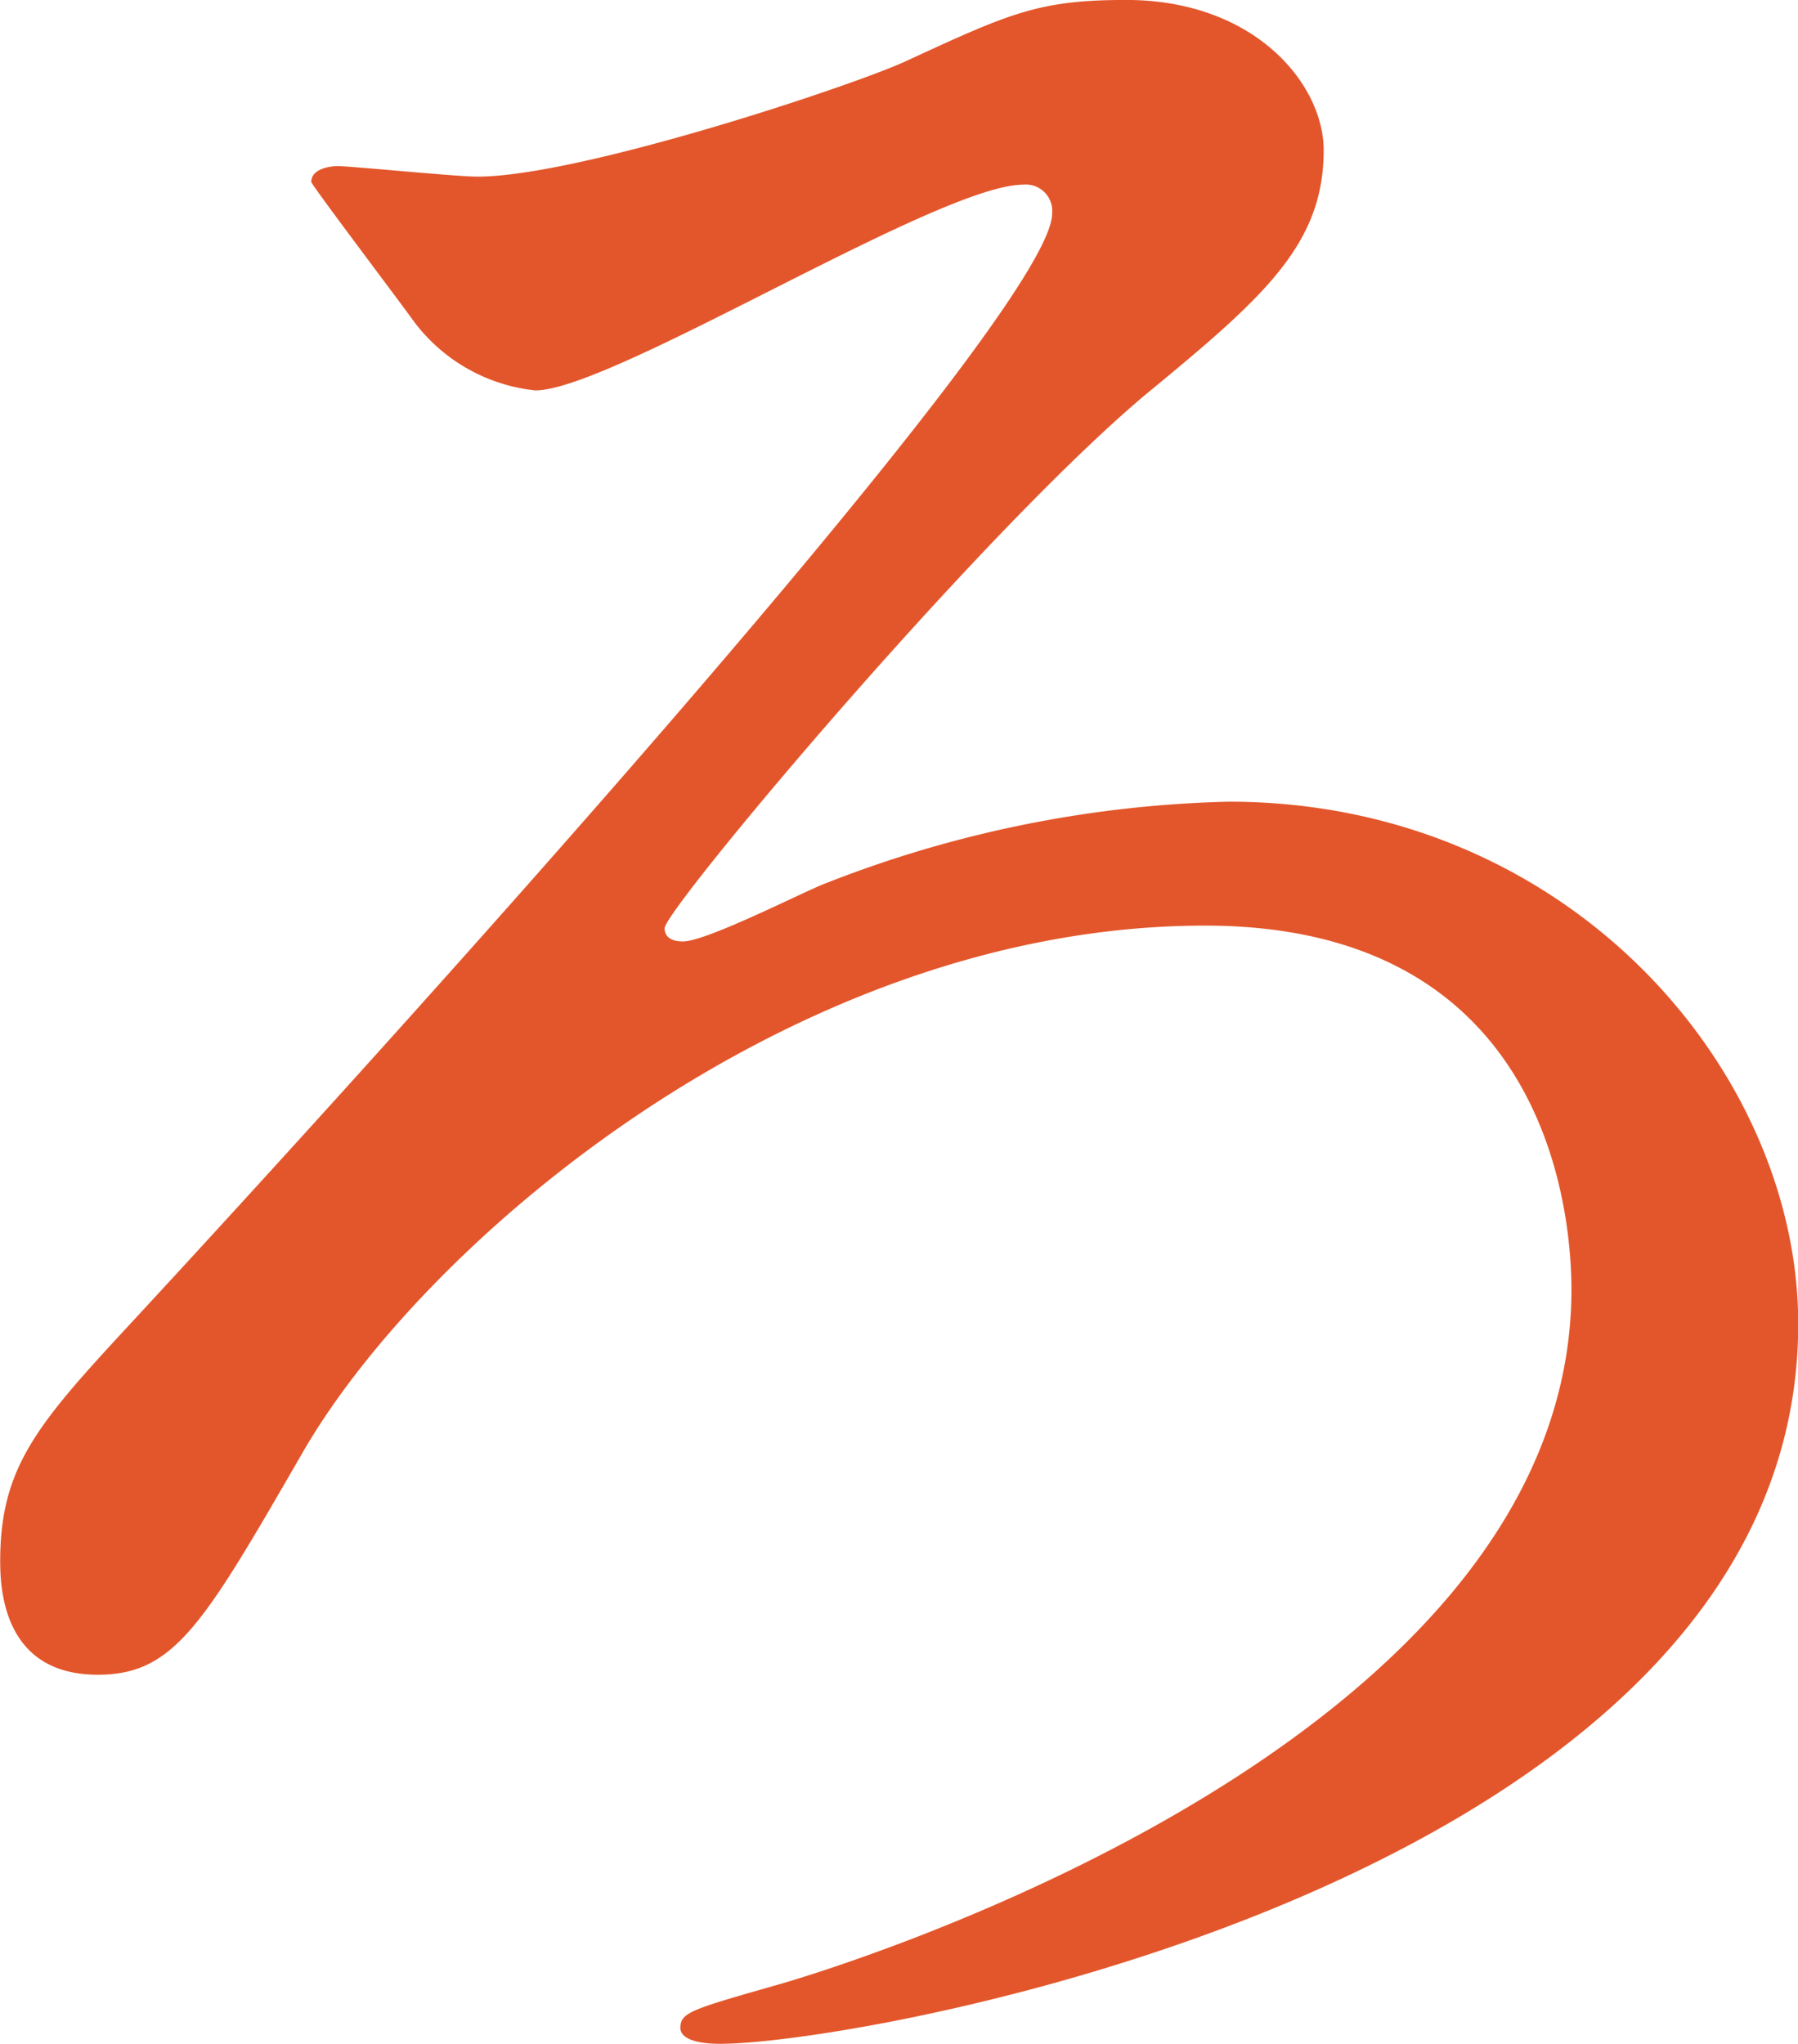
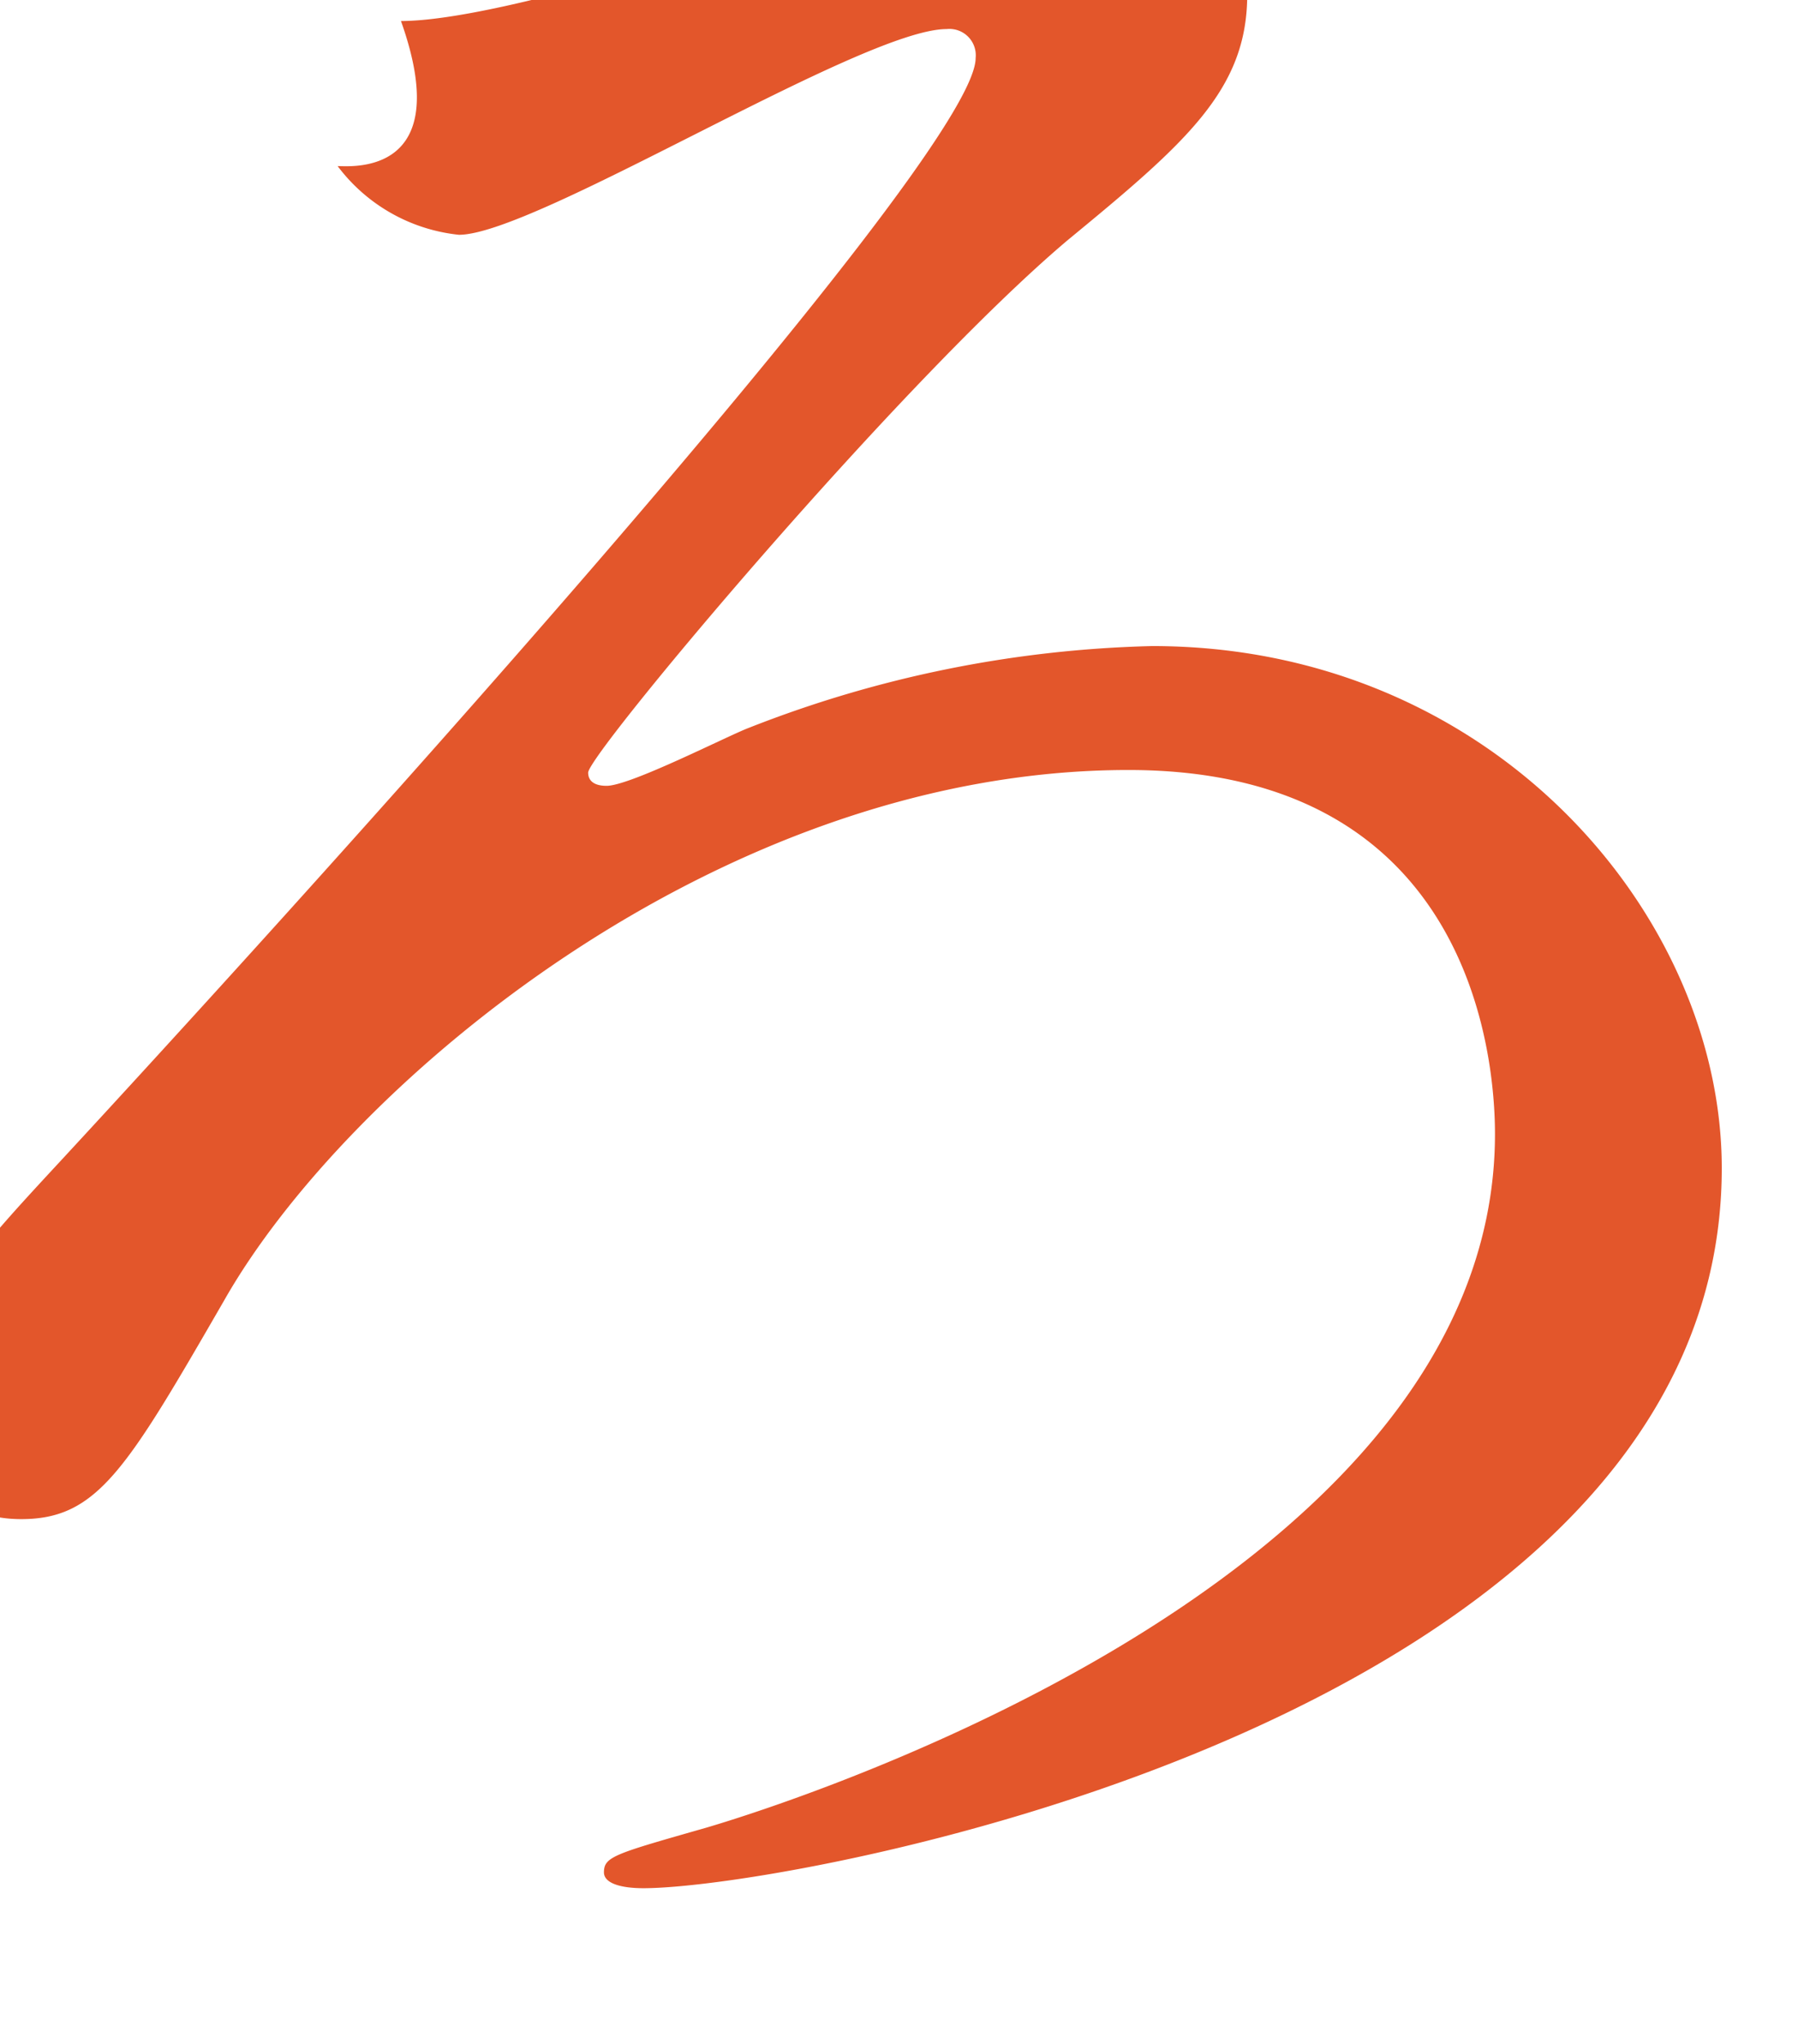
<svg xmlns="http://www.w3.org/2000/svg" width="65.469" height="74.406" viewBox="0 0 65.469 74.406">
  <defs>
    <style>
      .cls-1 {
        fill: #e3562b;
        fill-rule: evenodd;
      }
    </style>
  </defs>
-   <path id="mv-txt06.svg" class="cls-1" d="M842.325,547.14c-0.288,0-.96.1-0.96,0.576,0,0.1,3.264,4.416,3.744,5.088a6.344,6.344,0,0,0,4.416,2.5c2.784,0,14.687-7.488,17.759-7.488a0.96,0.96,0,0,1,1.056,1.056c0,3.744-26.111,32.35-33.214,40.029-3.648,3.936-5.088,5.472-5.088,9.024,0,1.151.192,4.127,3.552,4.127,2.784,0,3.84-1.824,7.391-7.967,4.416-7.776,17.951-19.3,32.926-19.3,12.479,0,13.343,10.463,13.343,13.247,0,16.895-27.742,24.958-28.7,25.246-3.36.96-3.744,1.056-3.744,1.632,0,0.384.576,0.576,1.44,0.576,5.472,0,39.262-6.143,39.262-26.206,0-9.215-8.352-19.006-20.735-19.006a42.8,42.8,0,0,0-14.687,2.975c-0.768.288-4.32,2.112-5.184,2.112-0.575,0-.671-0.288-0.671-0.48,0-.672,11.327-14.207,17.47-19.39,4.32-3.552,6.528-5.472,6.528-8.928,0-2.4-2.5-5.471-7.2-5.471-3.167,0-4.223.48-7.967,2.208-1.824.863-11.9,4.223-15.647,4.223C846.645,547.524,842.805,547.14,842.325,547.14Z" transform="translate(-830.031 -541.094)" />
+   <path id="mv-txt06.svg" class="cls-1" d="M842.325,547.14a6.344,6.344,0,0,0,4.416,2.5c2.784,0,14.687-7.488,17.759-7.488a0.96,0.96,0,0,1,1.056,1.056c0,3.744-26.111,32.35-33.214,40.029-3.648,3.936-5.088,5.472-5.088,9.024,0,1.151.192,4.127,3.552,4.127,2.784,0,3.84-1.824,7.391-7.967,4.416-7.776,17.951-19.3,32.926-19.3,12.479,0,13.343,10.463,13.343,13.247,0,16.895-27.742,24.958-28.7,25.246-3.36.96-3.744,1.056-3.744,1.632,0,0.384.576,0.576,1.44,0.576,5.472,0,39.262-6.143,39.262-26.206,0-9.215-8.352-19.006-20.735-19.006a42.8,42.8,0,0,0-14.687,2.975c-0.768.288-4.32,2.112-5.184,2.112-0.575,0-.671-0.288-0.671-0.48,0-.672,11.327-14.207,17.47-19.39,4.32-3.552,6.528-5.472,6.528-8.928,0-2.4-2.5-5.471-7.2-5.471-3.167,0-4.223.48-7.967,2.208-1.824.863-11.9,4.223-15.647,4.223C846.645,547.524,842.805,547.14,842.325,547.14Z" transform="translate(-830.031 -541.094)" />
</svg>